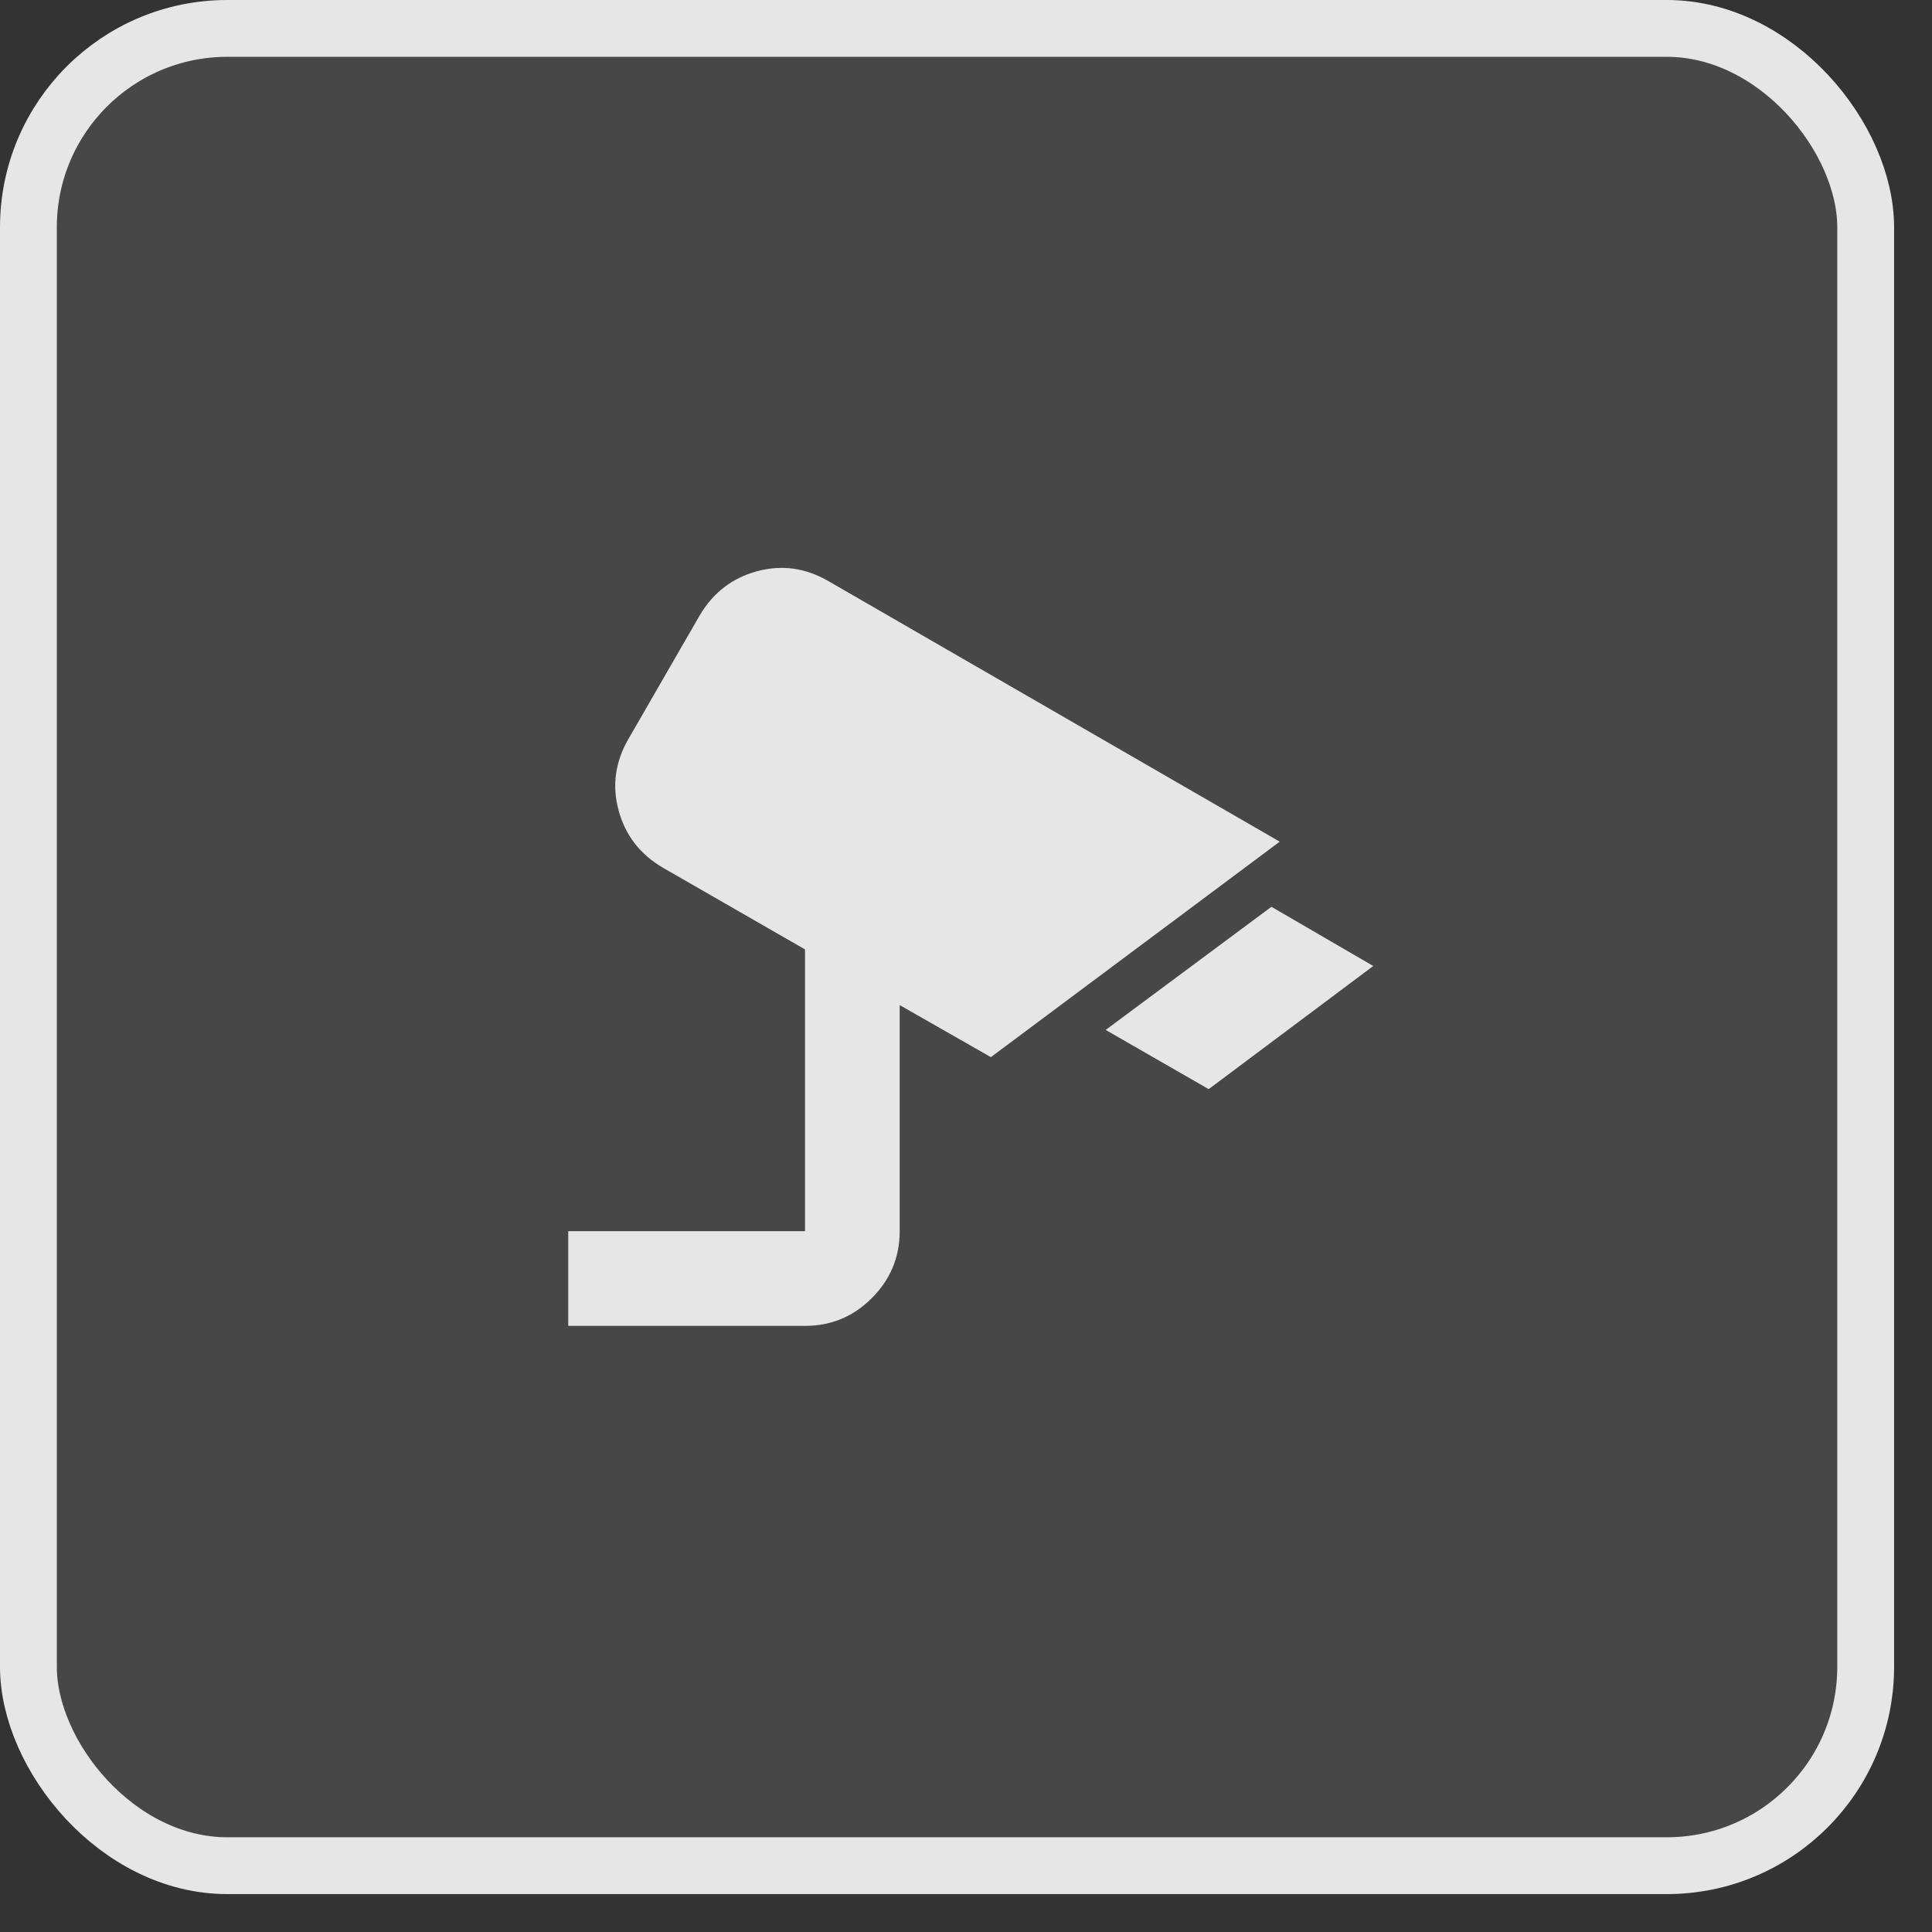
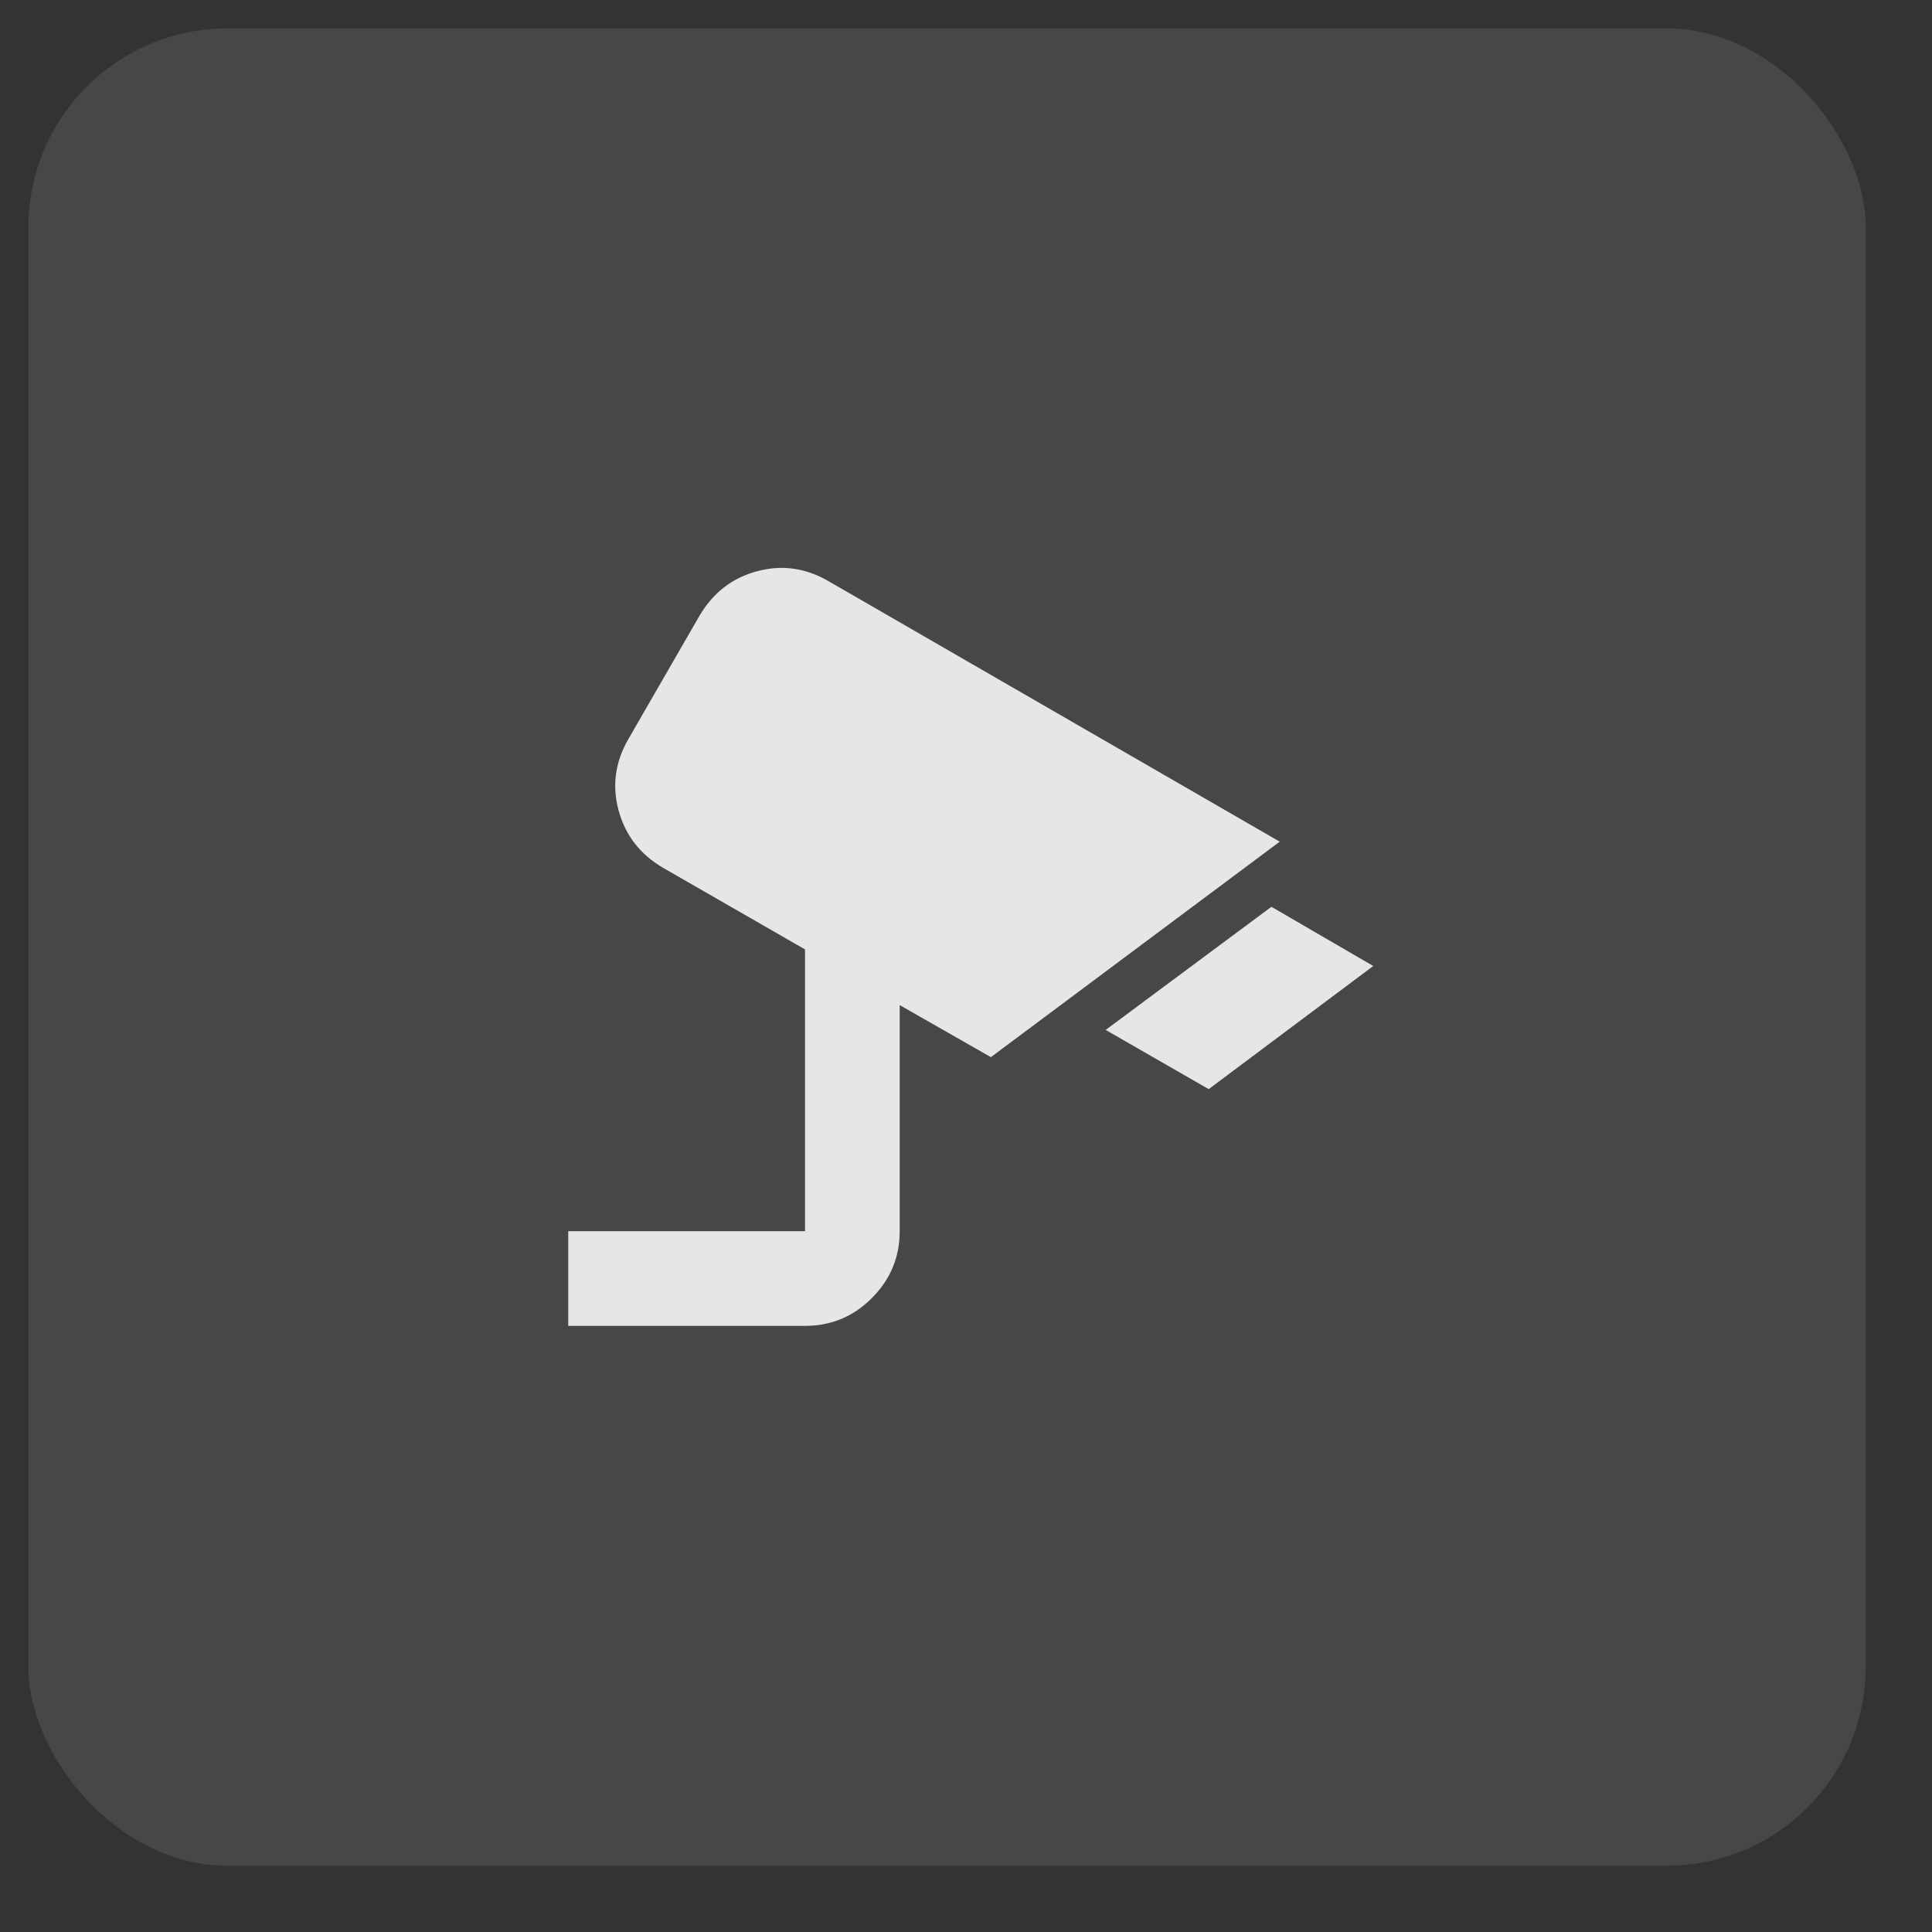
<svg xmlns="http://www.w3.org/2000/svg" width="34" height="34" viewBox="0 0 34 34" fill="none">
  <rect x="0" y="0" width="34" height="34" fill="#333333" stroke="none" />
  <rect x="0.5" y="0.5" width="32.333" height="32.333" rx="3.5" fill="white" fill-opacity="0.1" />
-   <rect x="0.5" y="0.5" width="32.333" height="32.333" rx="3.5" stroke="#E6E6E6" />
-   <path d="M21.271 19.167L19.458 18.125L22.375 15.958L24.167 17L21.271 19.167ZM10 23.333V21.667H14.167V16.708L11.667 15.271C11.264 15.035 11.004 14.698 10.886 14.261C10.768 13.824 10.827 13.403 11.062 13L12.312 10.833C12.549 10.431 12.886 10.17 13.323 10.053C13.761 9.935 14.181 9.994 14.583 10.229L22.521 14.812L17.438 18.604L15.833 17.688V21.667C15.833 22.125 15.67 22.517 15.343 22.844C15.017 23.171 14.624 23.334 14.167 23.333H10Z" fill="#E6E6E6" />
+   <path d="M21.271 19.167L19.458 18.125L22.375 15.958L24.167 17L21.271 19.167ZM10 23.333V21.667H14.167V16.708L11.667 15.271C11.264 15.035 11.004 14.698 10.886 14.261C10.768 13.824 10.827 13.403 11.062 13L12.312 10.833C12.549 10.431 12.886 10.17 13.323 10.053C13.761 9.935 14.181 9.994 14.583 10.229L22.521 14.812L17.438 18.604L15.833 17.688V21.667C15.833 22.125 15.67 22.517 15.343 22.844C15.017 23.171 14.624 23.334 14.167 23.333Z" fill="#E6E6E6" />
</svg>